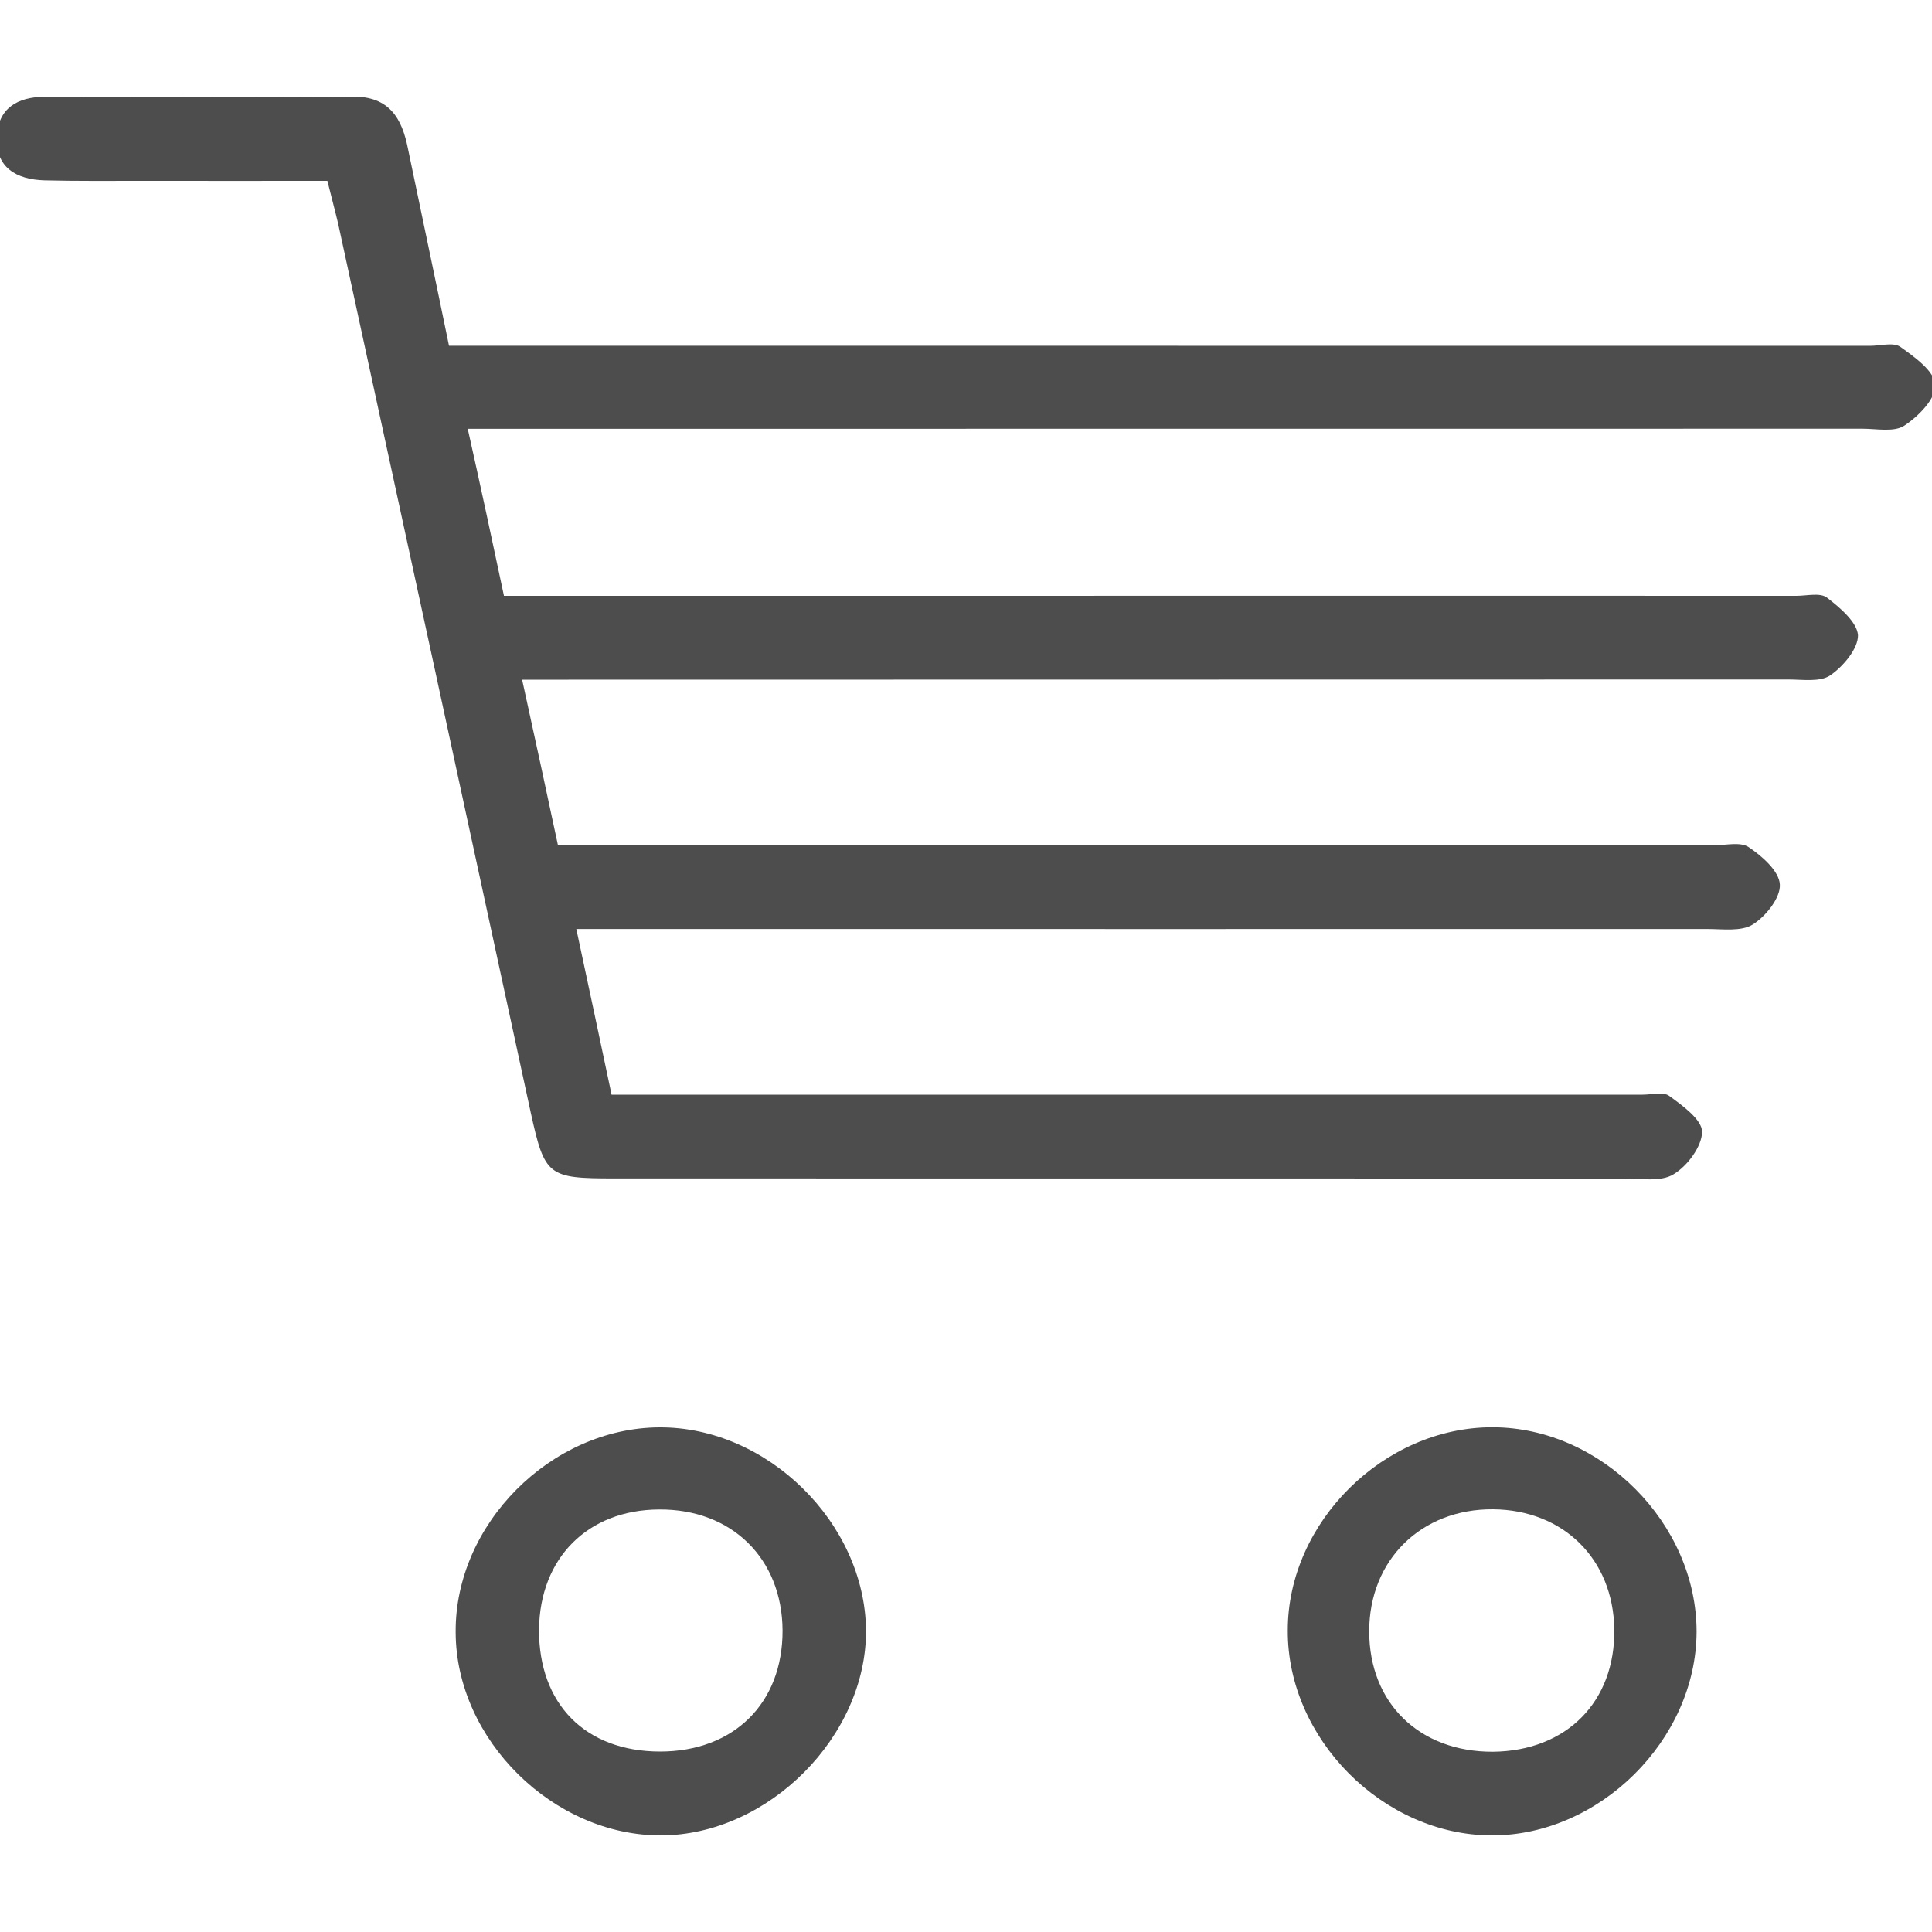
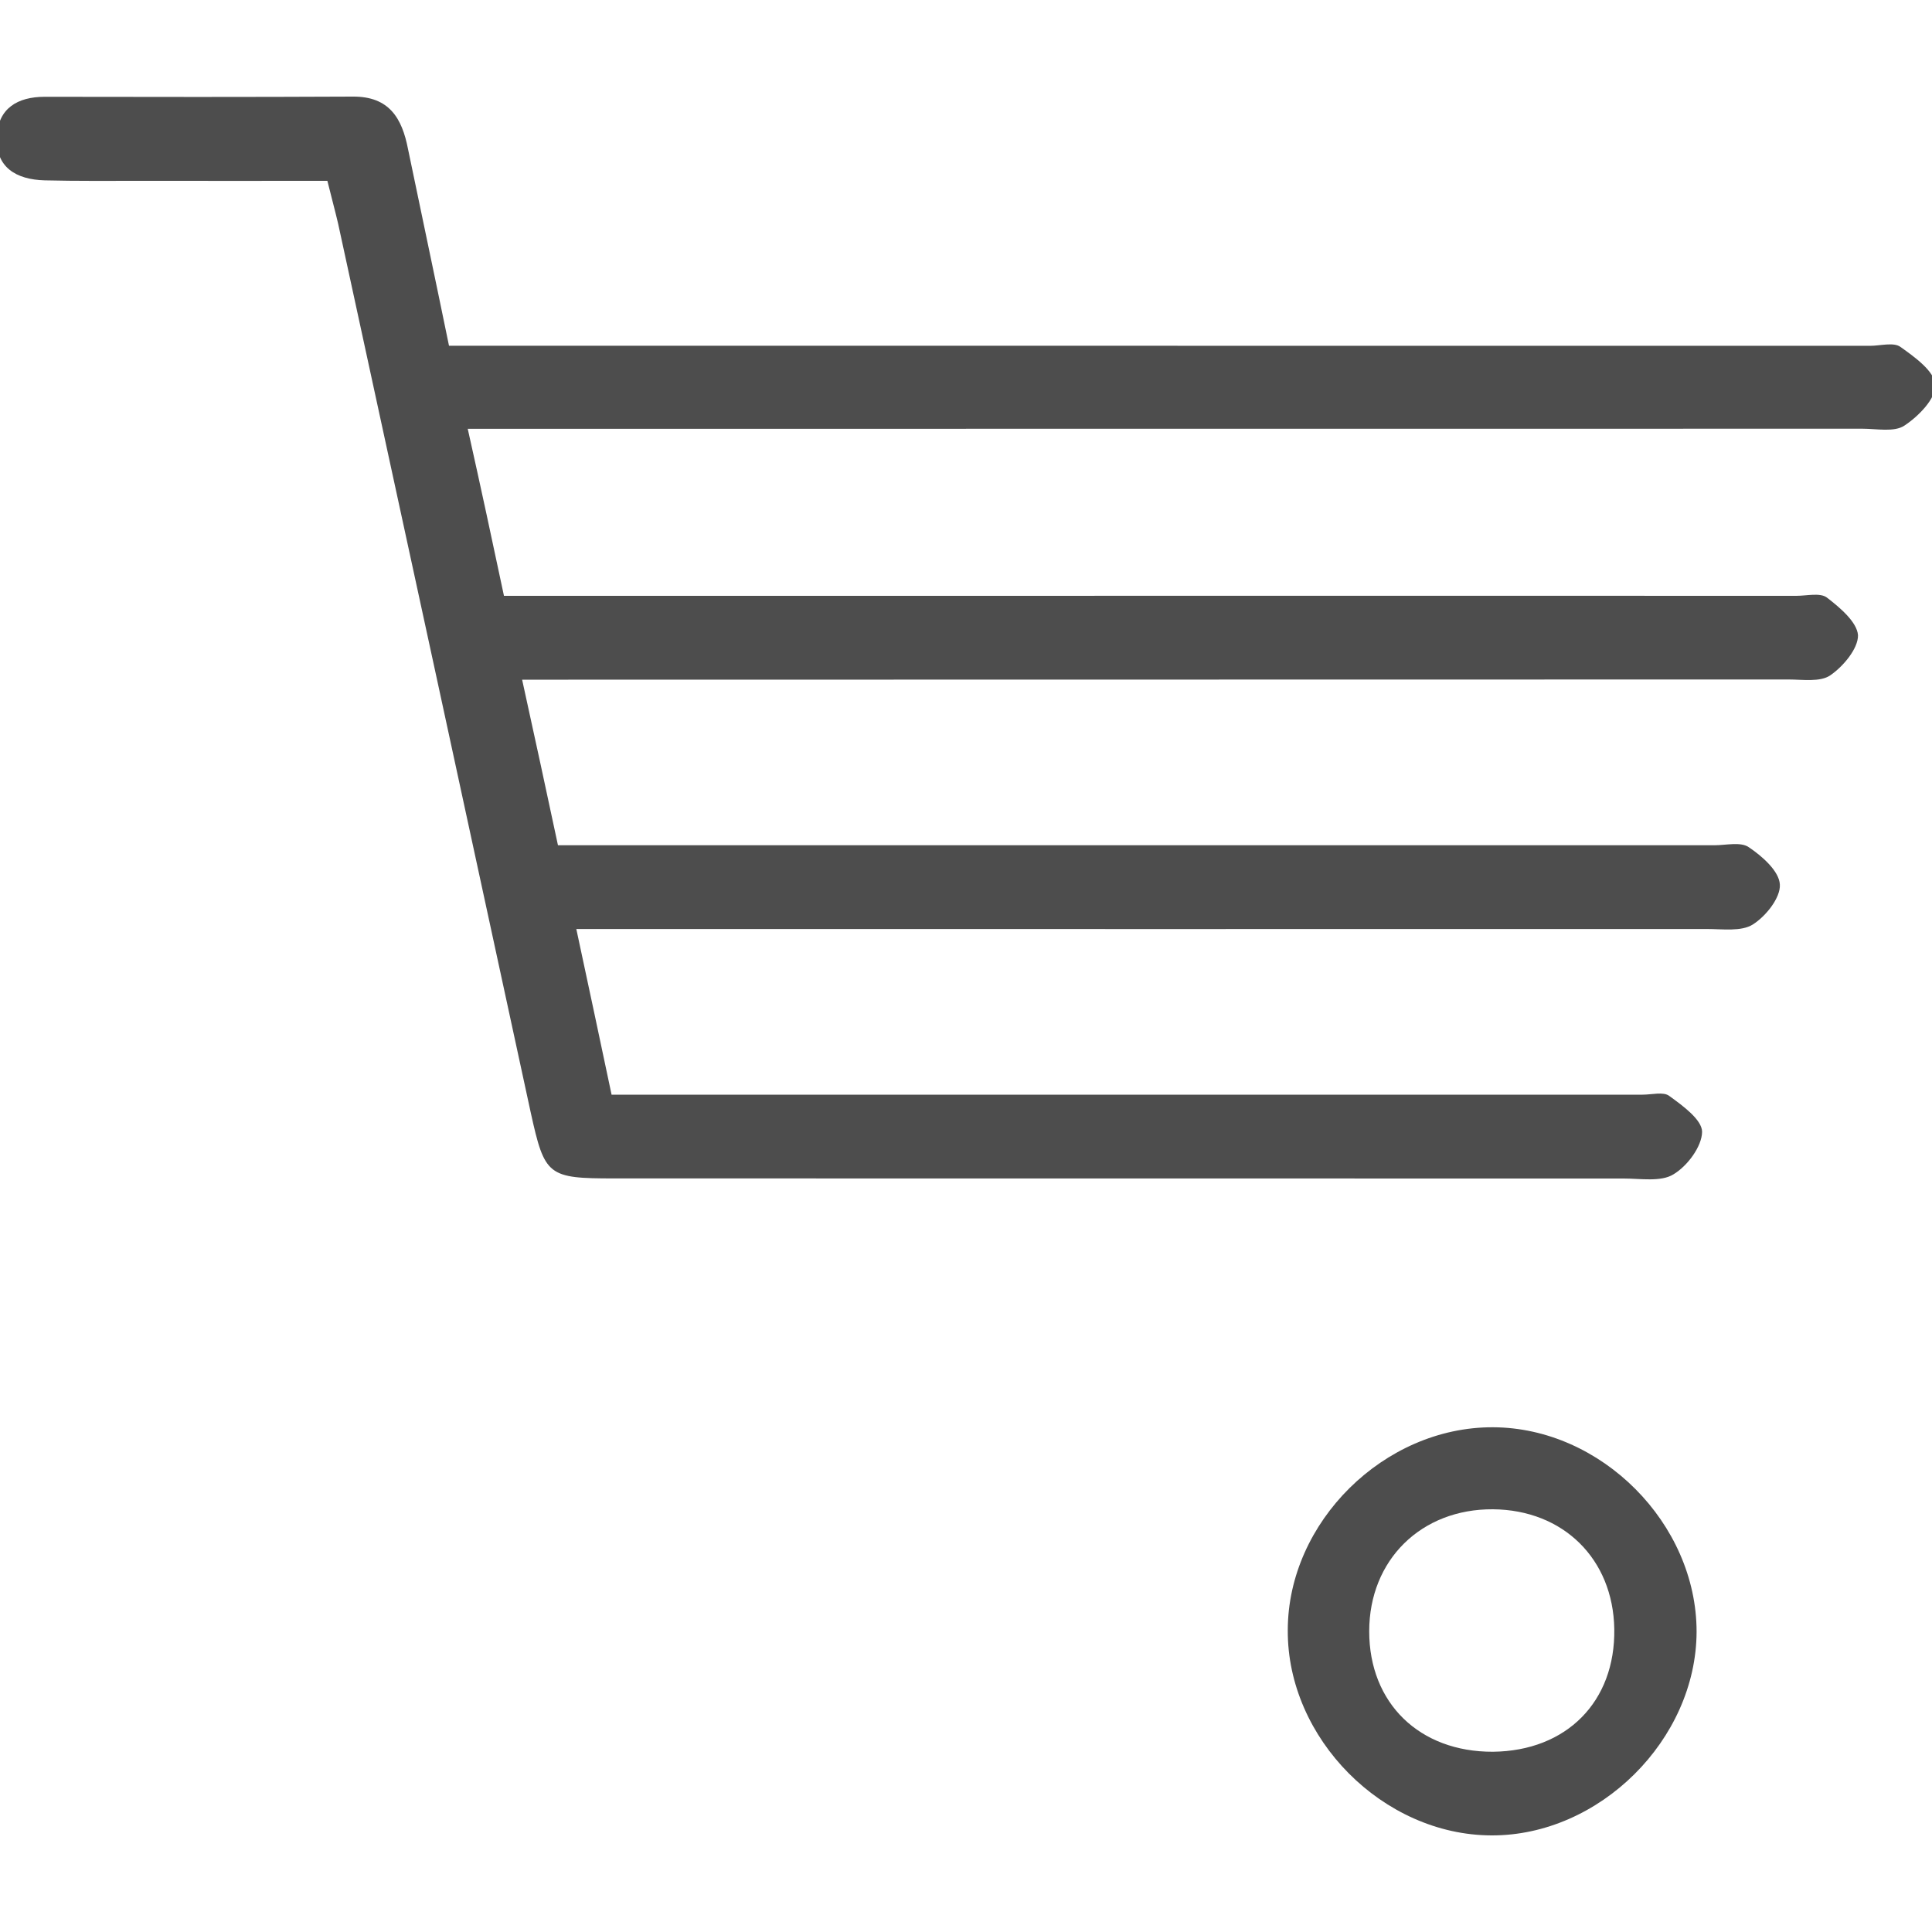
<svg xmlns="http://www.w3.org/2000/svg" version="1.1" id="圖層_1" x="0px" y="0px" width="20px" height="20px" viewBox="0 0 20 20" enable-background="new 0 0 20 20" xml:space="preserve">
  <g>
    <g>
      <path fill-rule="evenodd" clip-rule="evenodd" fill="#4D4D4D" d="M4.842,4.439c0.137,0.612,0.254,1.159,0.375,1.729    c1.531,0,3.035,0,4.543,0c2.943,0,5.891-0.002,8.836,0c0.107,0,0.246-0.035,0.316,0.018c0.133,0.102,0.313,0.254,0.322,0.39    c0.002,0.139-0.154,0.324-0.287,0.415c-0.105,0.072-0.285,0.043-0.434,0.043c-4.209,0.001-8.418,0.001-12.629,0.002    c-0.146,0-0.289,0-0.479,0c0.133,0.604,0.25,1.148,0.371,1.714c1.268,0,2.506,0,3.738,0c2.744,0,5.49-0.001,8.234,0    c0.119,0,0.271-0.038,0.355,0.02c0.139,0.093,0.316,0.249,0.322,0.387c0.008,0.135-0.143,0.327-0.281,0.414    c-0.119,0.074-0.311,0.046-0.473,0.046c-3.736,0.001-7.475,0-11.217,0c-0.143,0-0.289,0-0.488,0    c0.129,0.598,0.244,1.145,0.365,1.715c1.598,0,3.17,0,4.744,0c1.973,0,3.953,0,5.928,0c0.098,0,0.217-0.033,0.277,0.013    c0.141,0.102,0.34,0.247,0.34,0.372c-0.002,0.151-0.152,0.354-0.297,0.44c-0.129,0.08-0.34,0.043-0.514,0.043    c-3.482,0-6.965,0-10.451-0.001c-0.686,0-0.719-0.025-0.863-0.678C4.832,8.453,4.166,5.382,3.5,2.314    c-0.031-0.132-0.066-0.26-0.111-0.442c-0.635,0-1.275,0.001-1.92,0c-0.338,0-0.674,0.003-1.006-0.005    C0.168,1.859-0.049,1.733-0.033,1.413c0.014-0.292,0.215-0.411,0.496-0.411C1.527,1.004,2.588,1.005,3.652,1    c0.377-0.003,0.51,0.223,0.572,0.544c0.139,0.67,0.281,1.338,0.424,2.035c0.441,0,0.857,0,1.273,0    c4.479,0,8.957,0.001,13.436,0.001c0.107,0,0.246-0.04,0.316,0.011c0.148,0.105,0.354,0.253,0.361,0.393    c0.008,0.141-0.174,0.326-0.32,0.422c-0.105,0.07-0.287,0.032-0.434,0.032C14.641,4.438,10,4.439,5.359,4.439    C5.213,4.439,5.068,4.439,4.842,4.439z" />
-       <path fill-rule="evenodd" clip-rule="evenodd" fill="#4D4D4D" d="M6.846,19c-1.115,0.005-2.127-0.99-2.129-2.104    c-0.008-1.117,0.984-2.113,2.107-2.12c1.117-0.007,2.129,0.987,2.141,2.1C8.971,17.973,7.955,18.995,6.846,19z M6.83,18.132    c0.766,0.001,1.273-0.5,1.271-1.253c-0.004-0.746-0.527-1.259-1.279-1.253c-0.738,0.004-1.234,0.503-1.242,1.242    C5.576,17.641,6.061,18.13,6.83,18.132z" />
      <path fill-rule="evenodd" clip-rule="evenodd" fill="#4D4D4D" d="M17.563,16.893c-0.004,1.117-1.006,2.111-2.123,2.107    c-1.123-0.003-2.115-1.003-2.109-2.123c0-1.121,0.998-2.106,2.123-2.102C16.576,14.778,17.564,15.771,17.563,16.893z     M15.455,18.134c0.762-0.008,1.268-0.519,1.256-1.271c-0.012-0.724-0.527-1.233-1.256-1.239c-0.742-0.005-1.281,0.524-1.281,1.263    C14.174,17.632,14.695,18.137,15.455,18.134z" />
    </g>
  </g>
</svg>